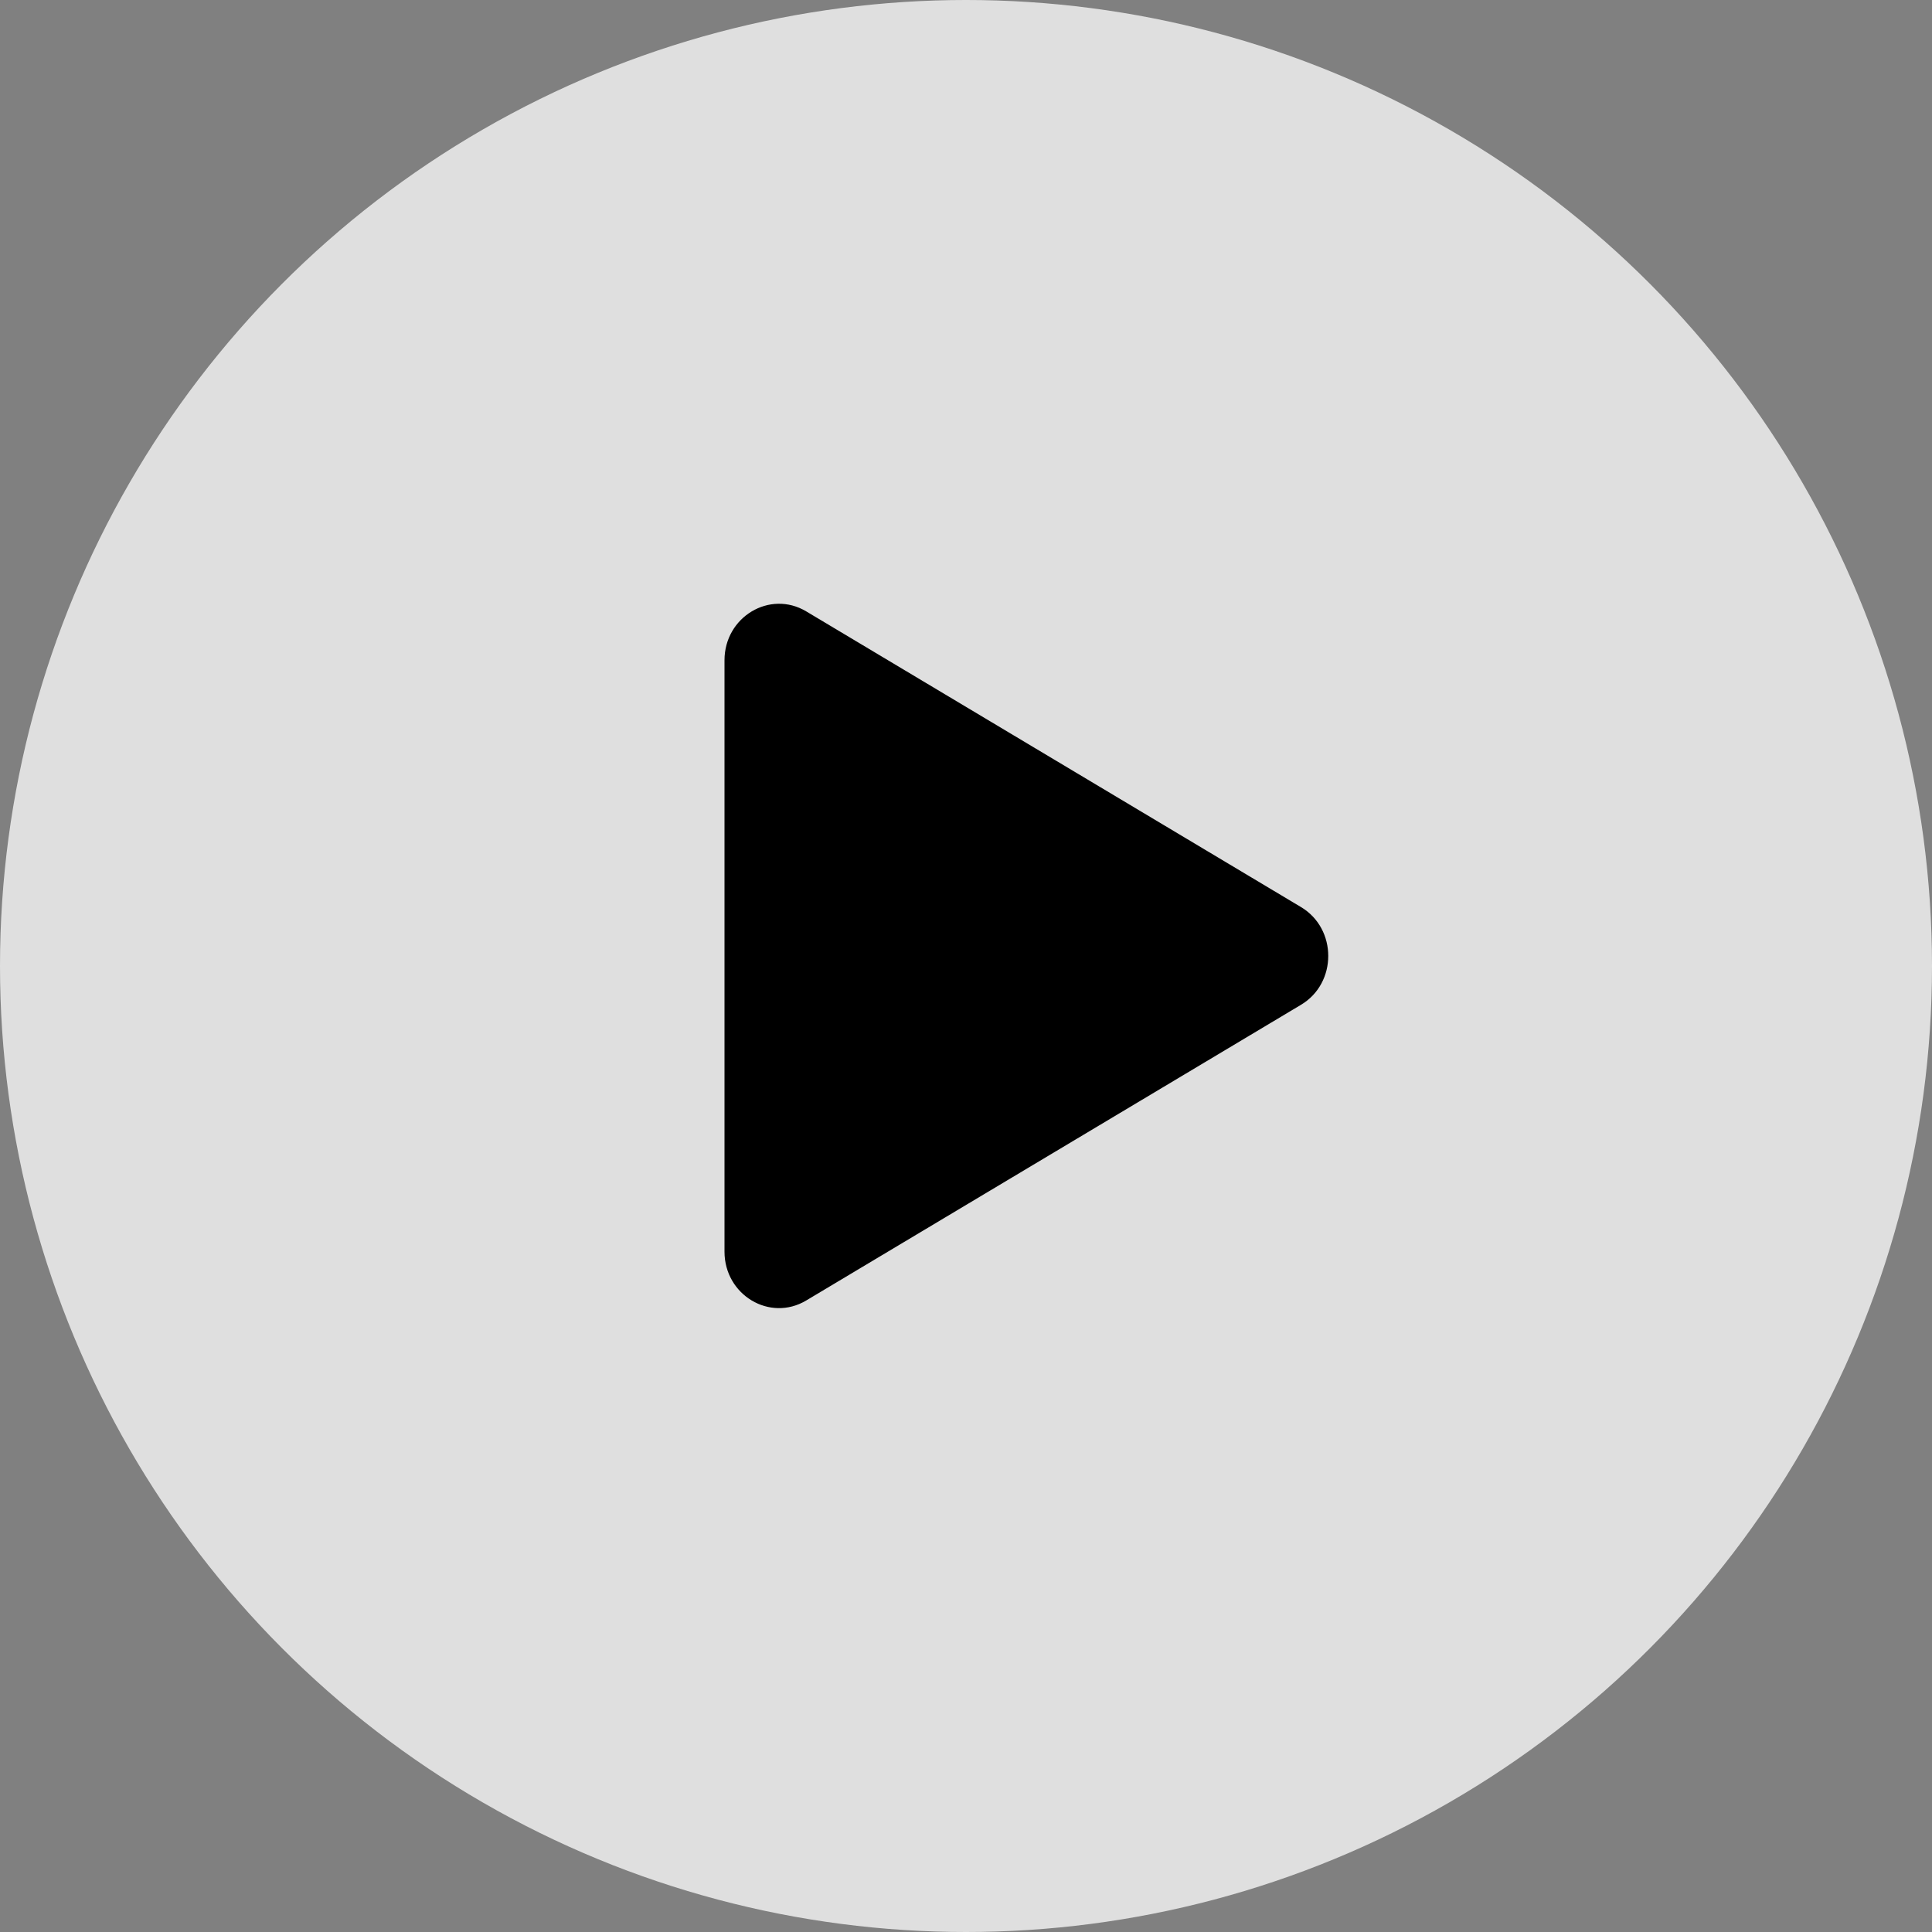
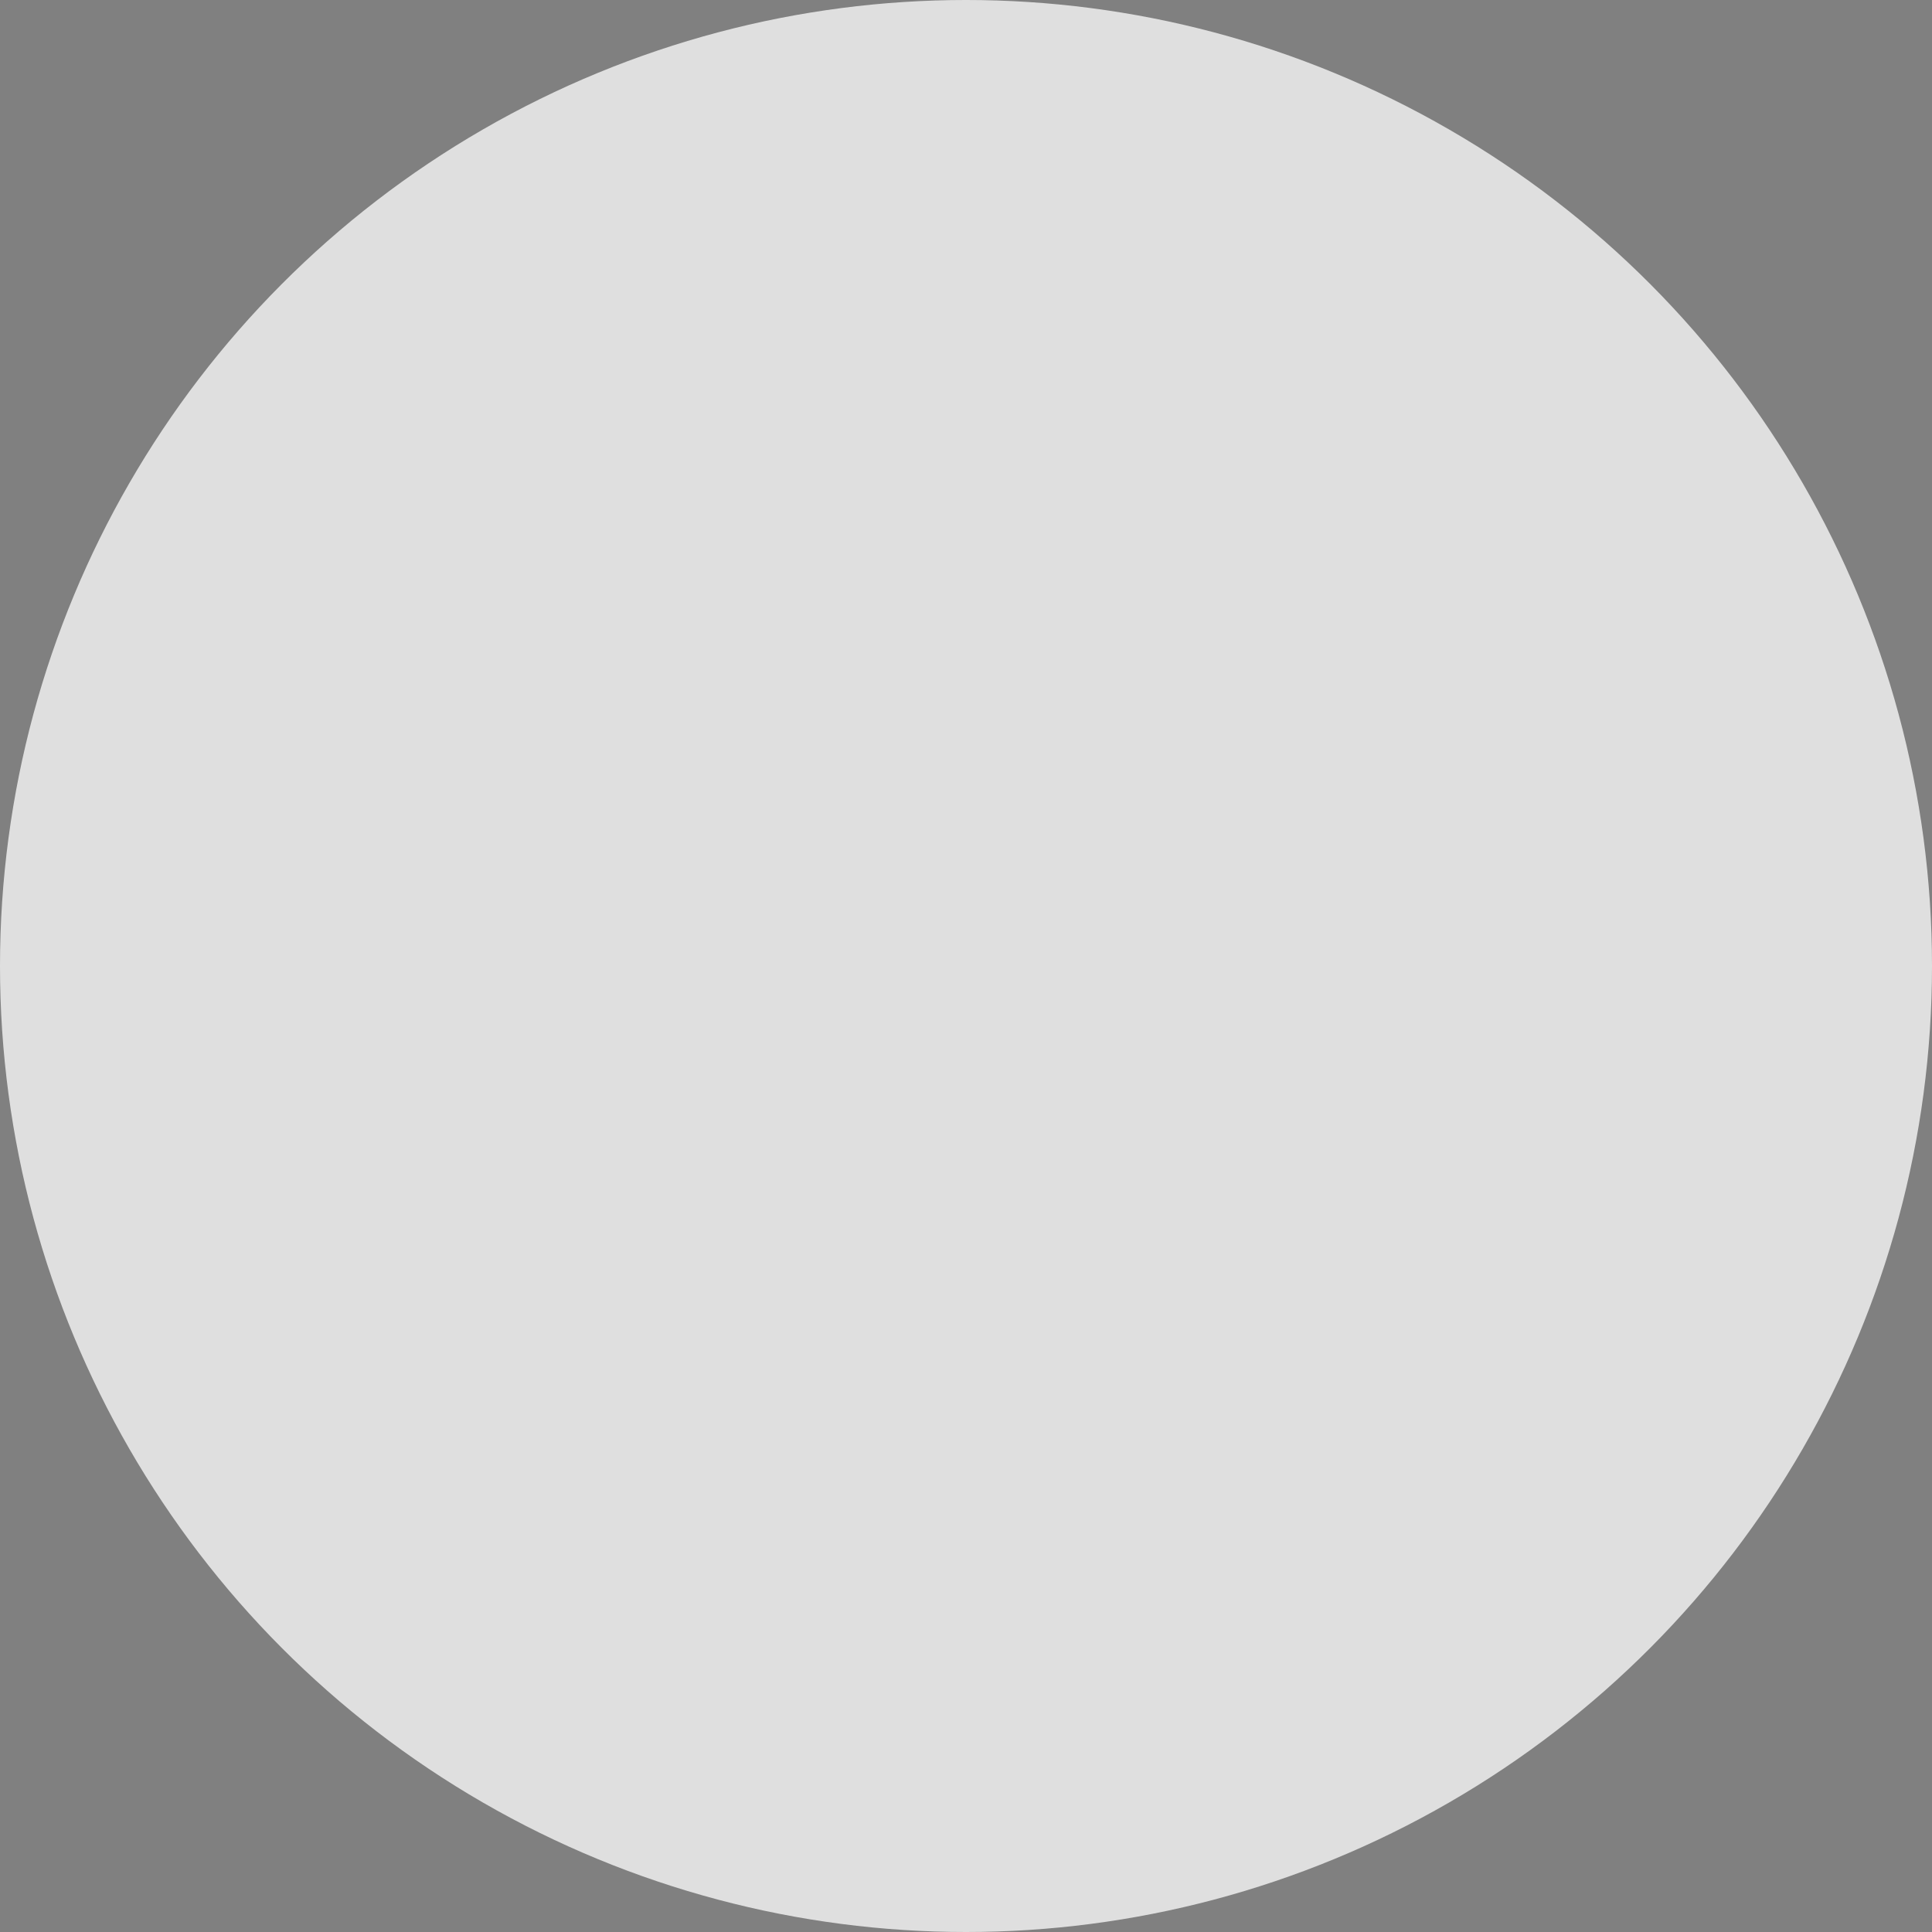
<svg xmlns="http://www.w3.org/2000/svg" width="40" height="40" viewBox="0 0 40 40" fill="none">
  <rect x="0" y="0" width="40" height="40" fill="#808080" stroke="none" />
  <circle cx="20" cy="20" r="20" fill="white" fill-opacity="0.75" />
-   <path d="M26.936 18.78C27.688 19.23 27.688 20.354 26.936 20.803L16.692 26.925C15.94 27.375 15 26.813 15 25.914V13.67C15 12.771 15.94 12.209 16.692 12.658L26.936 18.78Z" fill="black" />
</svg>